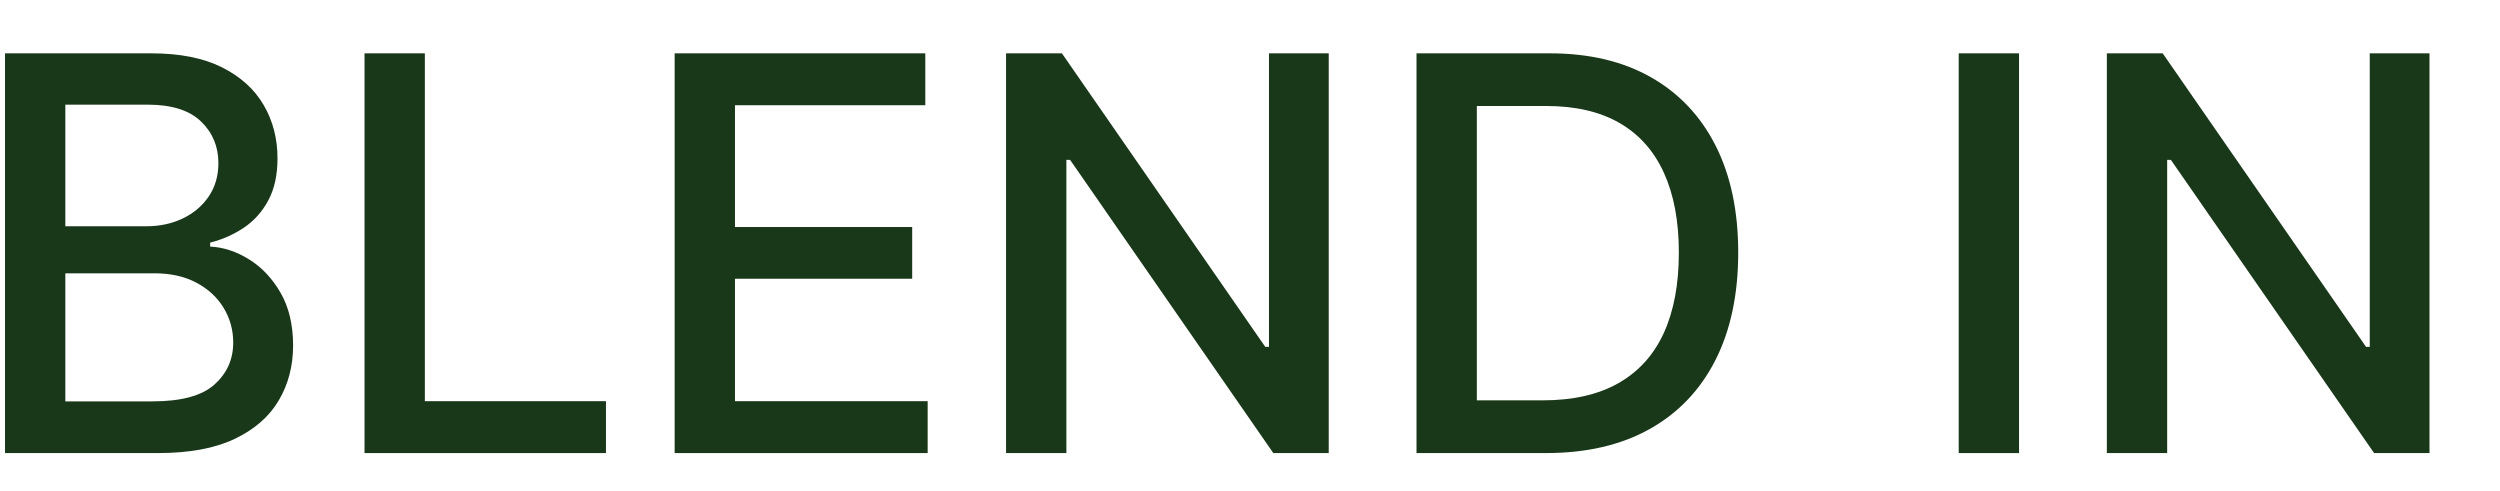
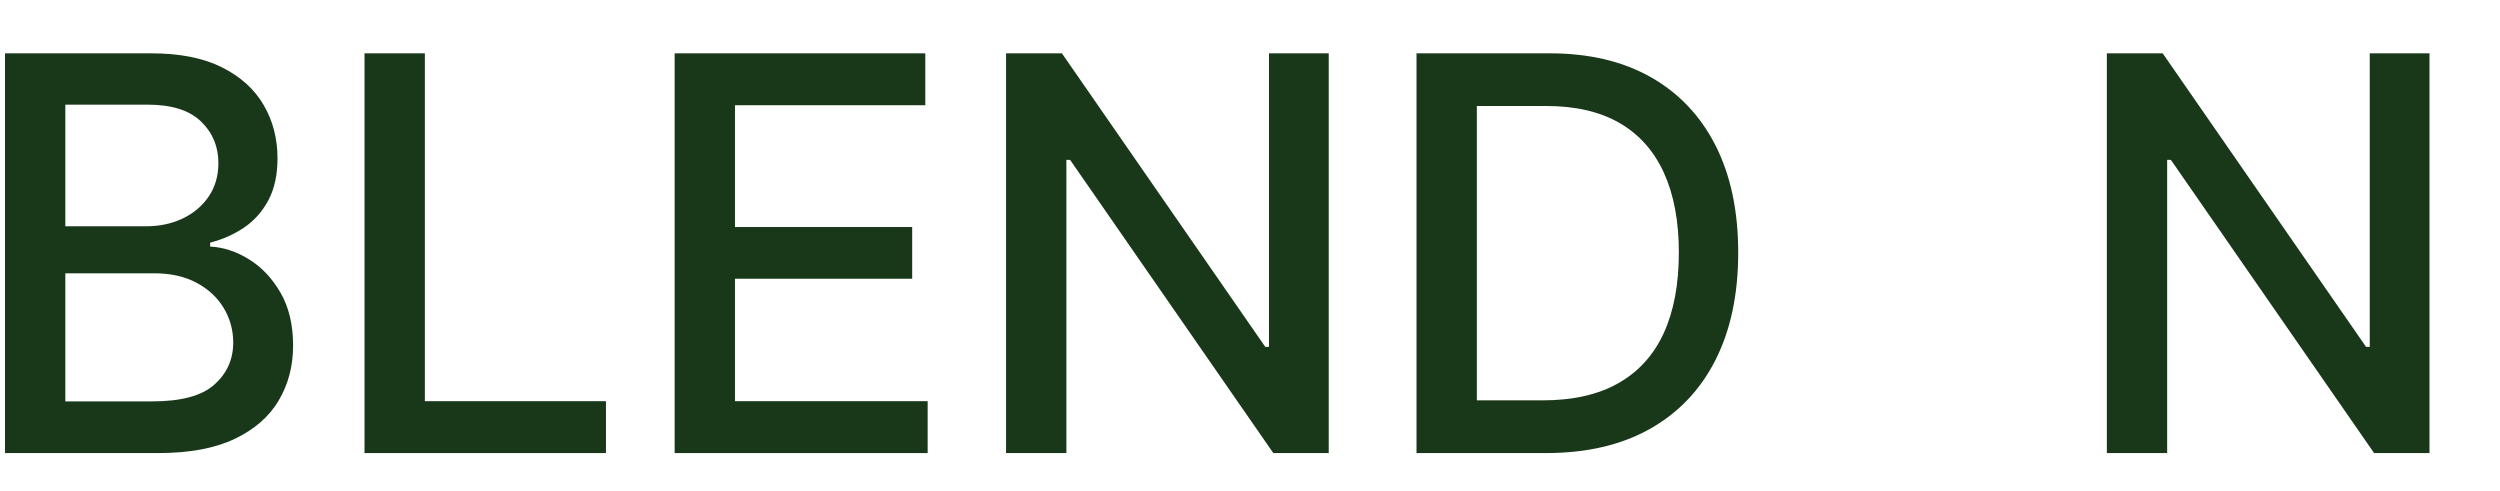
<svg xmlns="http://www.w3.org/2000/svg" width="815" zoomAndPan="magnify" viewBox="0 0 611.25 120" height="160" preserveAspectRatio="xMidYMid meet" version="1.2">
  <defs />
  <g id="2a1f86e6f2">
    <g style="fill:#193719;fill-opacity:1;">
      <g transform="translate(-9.51, 110.776)">
        <path style="stroke:none" d="M 10.734 0 L 10.734 -97.734 L 46.531 -97.734 C 53.469 -97.734 59.207 -96.598 63.75 -94.328 C 68.301 -92.055 71.707 -88.984 73.969 -85.109 C 76.227 -81.242 77.359 -76.895 77.359 -72.062 C 77.359 -67.988 76.609 -64.562 75.109 -61.781 C 73.617 -59 71.625 -56.77 69.125 -55.094 C 66.625 -53.426 63.879 -52.211 60.891 -51.453 L 60.891 -50.484 C 64.141 -50.328 67.312 -49.285 70.406 -47.359 C 73.508 -45.441 76.078 -42.719 78.109 -39.188 C 80.148 -35.656 81.172 -31.359 81.172 -26.297 C 81.172 -21.297 80 -16.816 77.656 -12.859 C 75.32 -8.898 71.723 -5.766 66.859 -3.453 C 61.992 -1.148 55.773 0 48.203 0 Z M 25.484 -12.641 L 46.766 -12.641 C 53.828 -12.641 58.883 -14.008 61.938 -16.75 C 65 -19.488 66.531 -22.91 66.531 -27.016 C 66.531 -30.098 65.75 -32.926 64.188 -35.5 C 62.625 -38.082 60.406 -40.133 57.531 -41.656 C 54.656 -43.188 51.242 -43.953 47.297 -43.953 L 25.484 -43.953 Z M 25.484 -55.453 L 45.25 -55.453 C 48.551 -55.453 51.531 -56.086 54.188 -57.359 C 56.844 -58.629 58.957 -60.414 60.531 -62.719 C 62.113 -65.031 62.906 -67.766 62.906 -70.922 C 62.906 -74.961 61.488 -78.348 58.656 -81.078 C 55.82 -83.816 51.477 -85.188 45.625 -85.188 L 25.484 -85.188 Z M 25.484 -55.453 " />
      </g>
    </g>
    <g style="fill:#193719;fill-opacity:1;">
      <g transform="translate(78.391, 110.776)">
        <path style="stroke:none" d="M 10.734 0 L 10.734 -97.734 L 25.484 -97.734 L 25.484 -12.688 L 69.766 -12.688 L 69.766 0 Z M 10.734 0 " />
      </g>
    </g>
    <g style="fill:#193719;fill-opacity:1;">
      <g transform="translate(154.218, 110.776)">
        <path style="stroke:none" d="M 10.734 0 L 10.734 -97.734 L 72.016 -97.734 L 72.016 -85.047 L 25.484 -85.047 L 25.484 -55.266 L 68.812 -55.266 L 68.812 -42.625 L 25.484 -42.625 L 25.484 -12.688 L 72.594 -12.688 L 72.594 0 Z M 10.734 0 " />
      </g>
    </g>
    <g style="fill:#193719;fill-opacity:1;">
      <g transform="translate(235.247, 110.776)">
        <path style="stroke:none" d="M 89.625 -97.734 L 89.625 0 L 76.078 0 L 26.391 -71.688 L 25.484 -71.688 L 25.484 0 L 10.734 0 L 10.734 -97.734 L 24.391 -97.734 L 74.109 -25.969 L 75.016 -25.969 L 75.016 -97.734 Z M 89.625 -97.734 " />
      </g>
    </g>
    <g style="fill:#193719;fill-opacity:1;">
      <g transform="translate(335.603, 110.776)">
        <path style="stroke:none" d="M 42.375 0 L 10.734 0 L 10.734 -97.734 L 43.375 -97.734 C 52.957 -97.734 61.18 -95.785 68.047 -91.891 C 74.922 -87.992 80.195 -82.41 83.875 -75.141 C 87.551 -67.867 89.391 -59.16 89.391 -49.016 C 89.391 -38.828 87.535 -30.07 83.828 -22.75 C 80.117 -15.438 74.766 -9.816 67.766 -5.891 C 60.766 -1.961 52.301 0 42.375 0 Z M 25.484 -12.891 L 41.562 -12.891 C 49.008 -12.891 55.195 -14.297 60.125 -17.109 C 65.062 -19.922 68.754 -24.008 71.203 -29.375 C 73.648 -34.738 74.875 -41.285 74.875 -49.016 C 74.875 -56.68 73.656 -63.188 71.219 -68.531 C 68.789 -73.875 65.176 -77.93 60.375 -80.703 C 55.57 -83.473 49.602 -84.859 42.469 -84.859 L 25.484 -84.859 Z M 25.484 -12.891 " />
      </g>
    </g>
    <g style="fill:#193719;fill-opacity:1;">
      <g transform="translate(432.571, 110.776)">
        <path style="stroke:none" d="" />
      </g>
    </g>
    <g style="fill:#193719;fill-opacity:1;">
      <g transform="translate(468.17, 110.776)">
-         <path style="stroke:none" d="M 25.484 -97.734 L 25.484 0 L 10.734 0 L 10.734 -97.734 Z M 25.484 -97.734 " />
-       </g>
+         </g>
    </g>
    <g style="fill:#193719;fill-opacity:1;">
      <g transform="translate(504.389, 110.776)">
        <path style="stroke:none" d="M 89.625 -97.734 L 89.625 0 L 76.078 0 L 26.391 -71.688 L 25.484 -71.688 L 25.484 0 L 10.734 0 L 10.734 -97.734 L 24.391 -97.734 L 74.109 -25.969 L 75.016 -25.969 L 75.016 -97.734 Z M 89.625 -97.734 " />
      </g>
    </g>
  </g>
</svg>